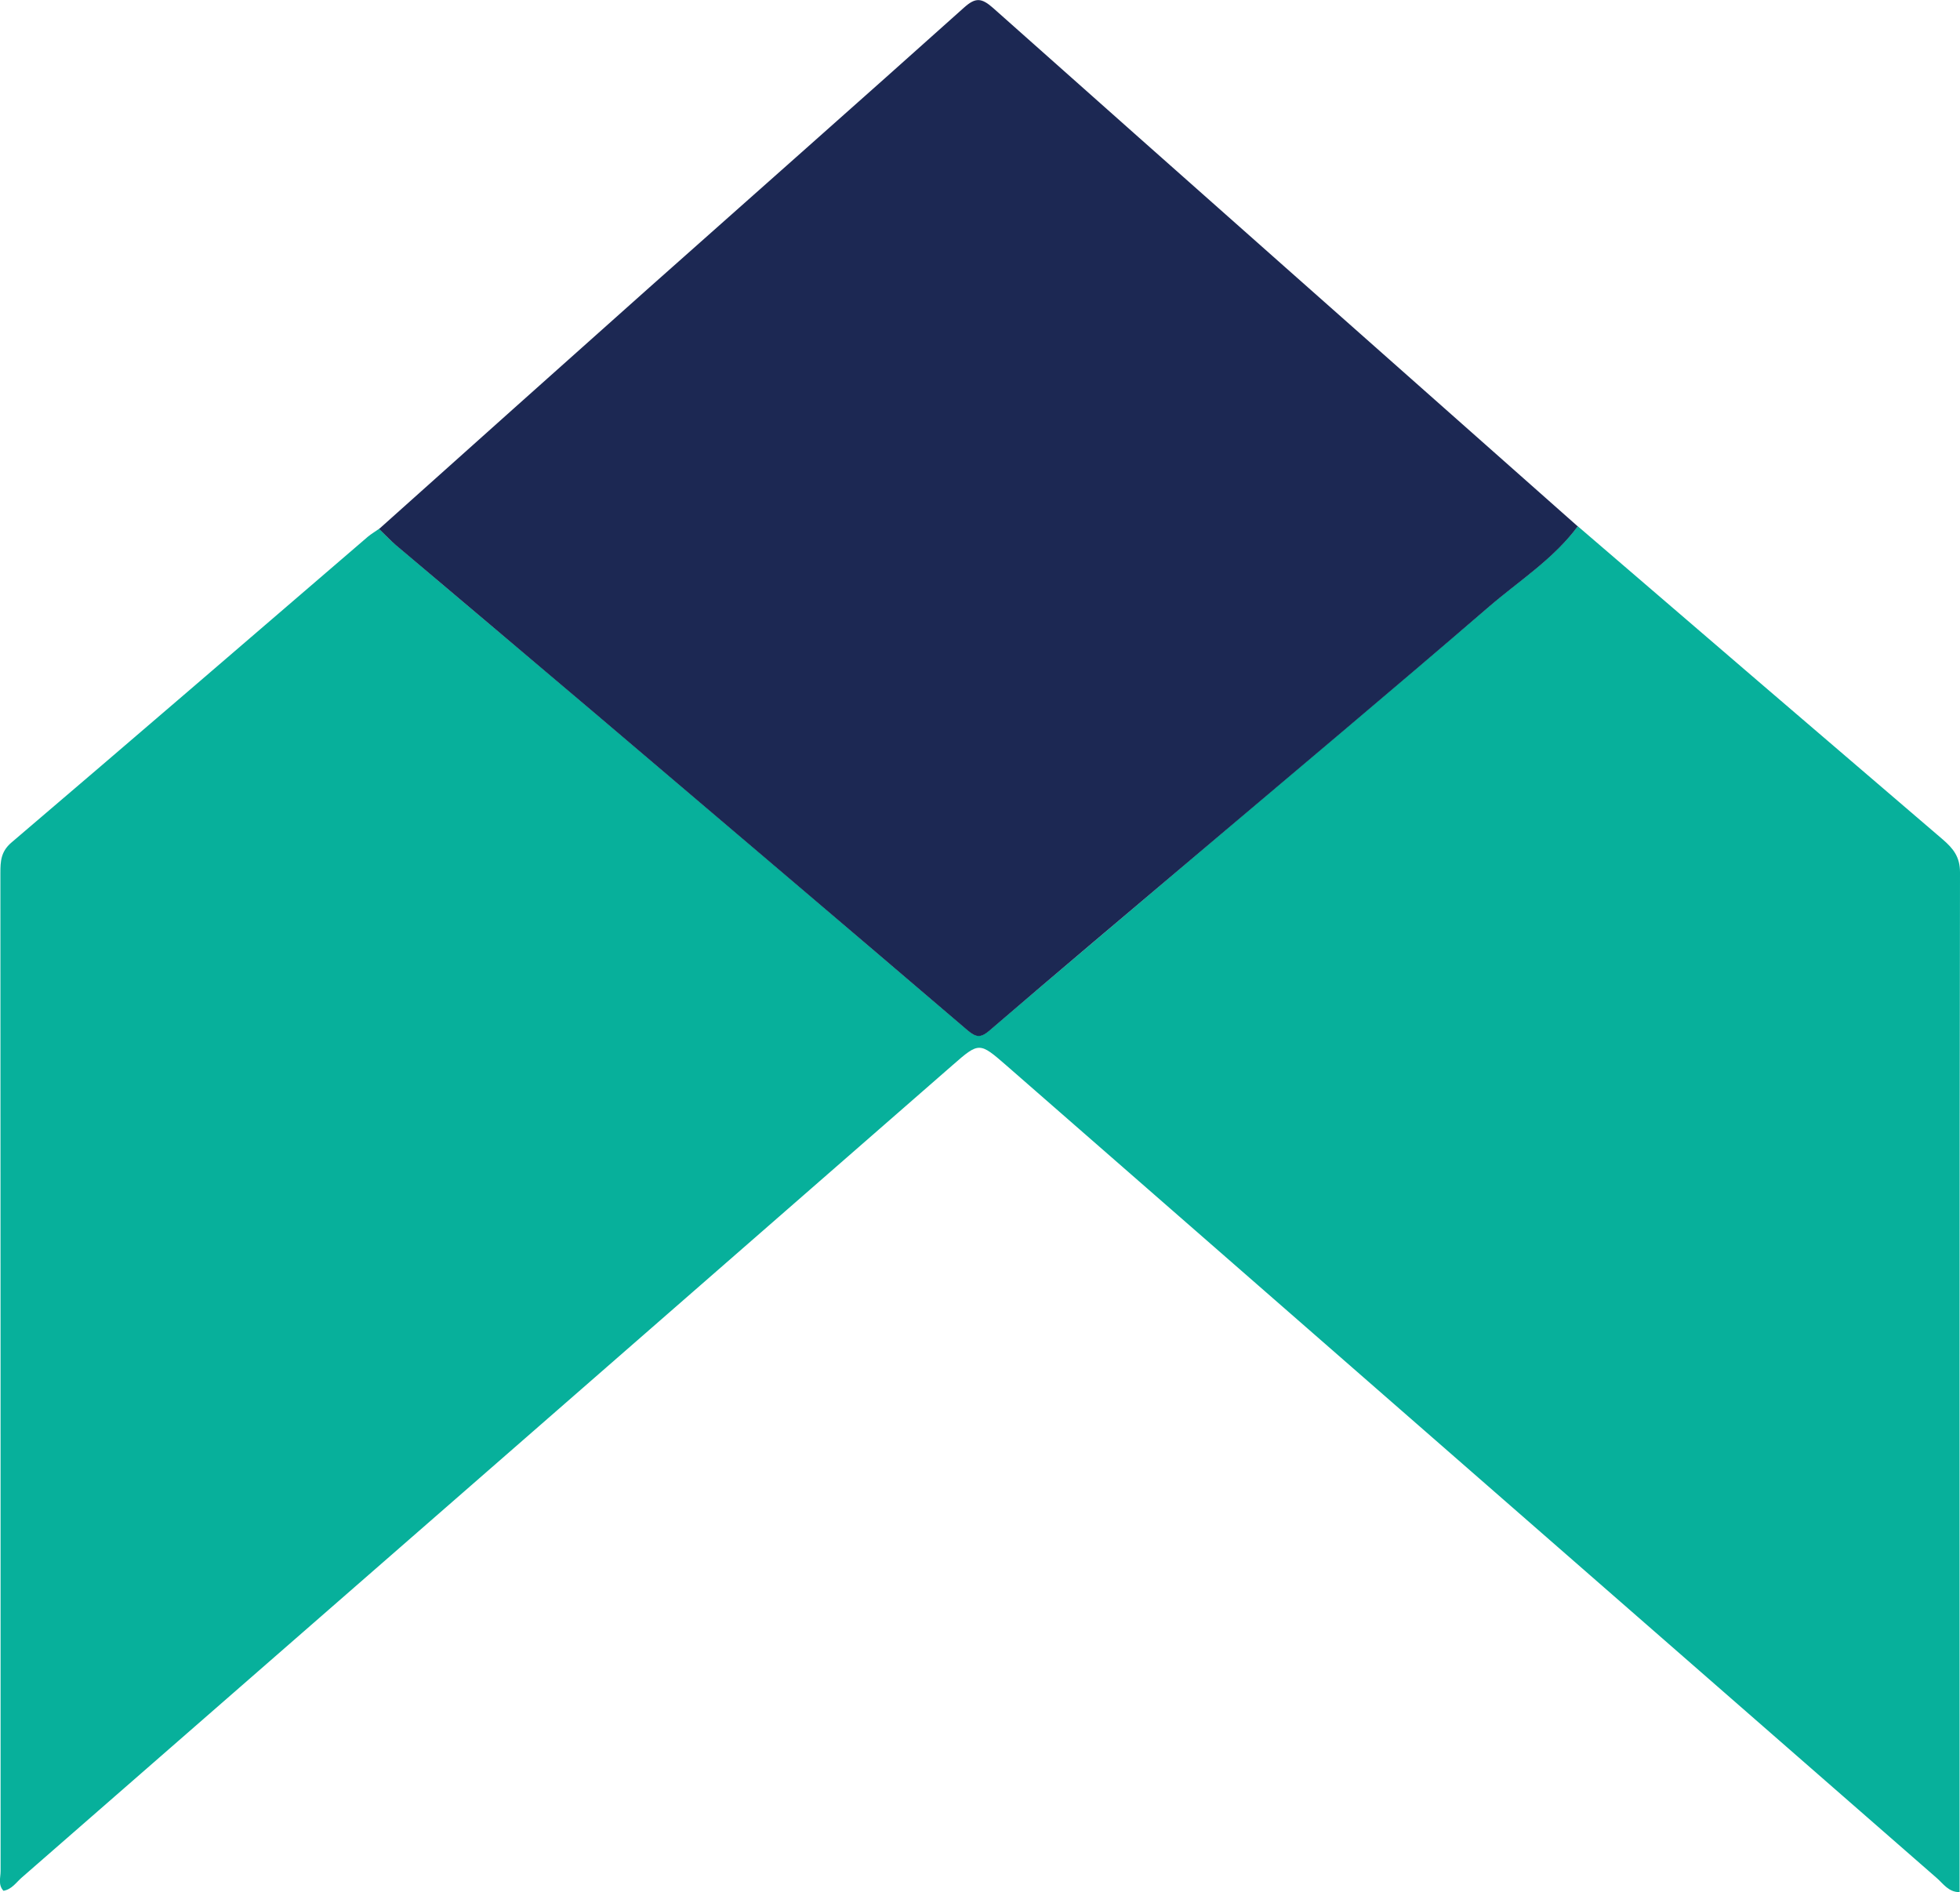
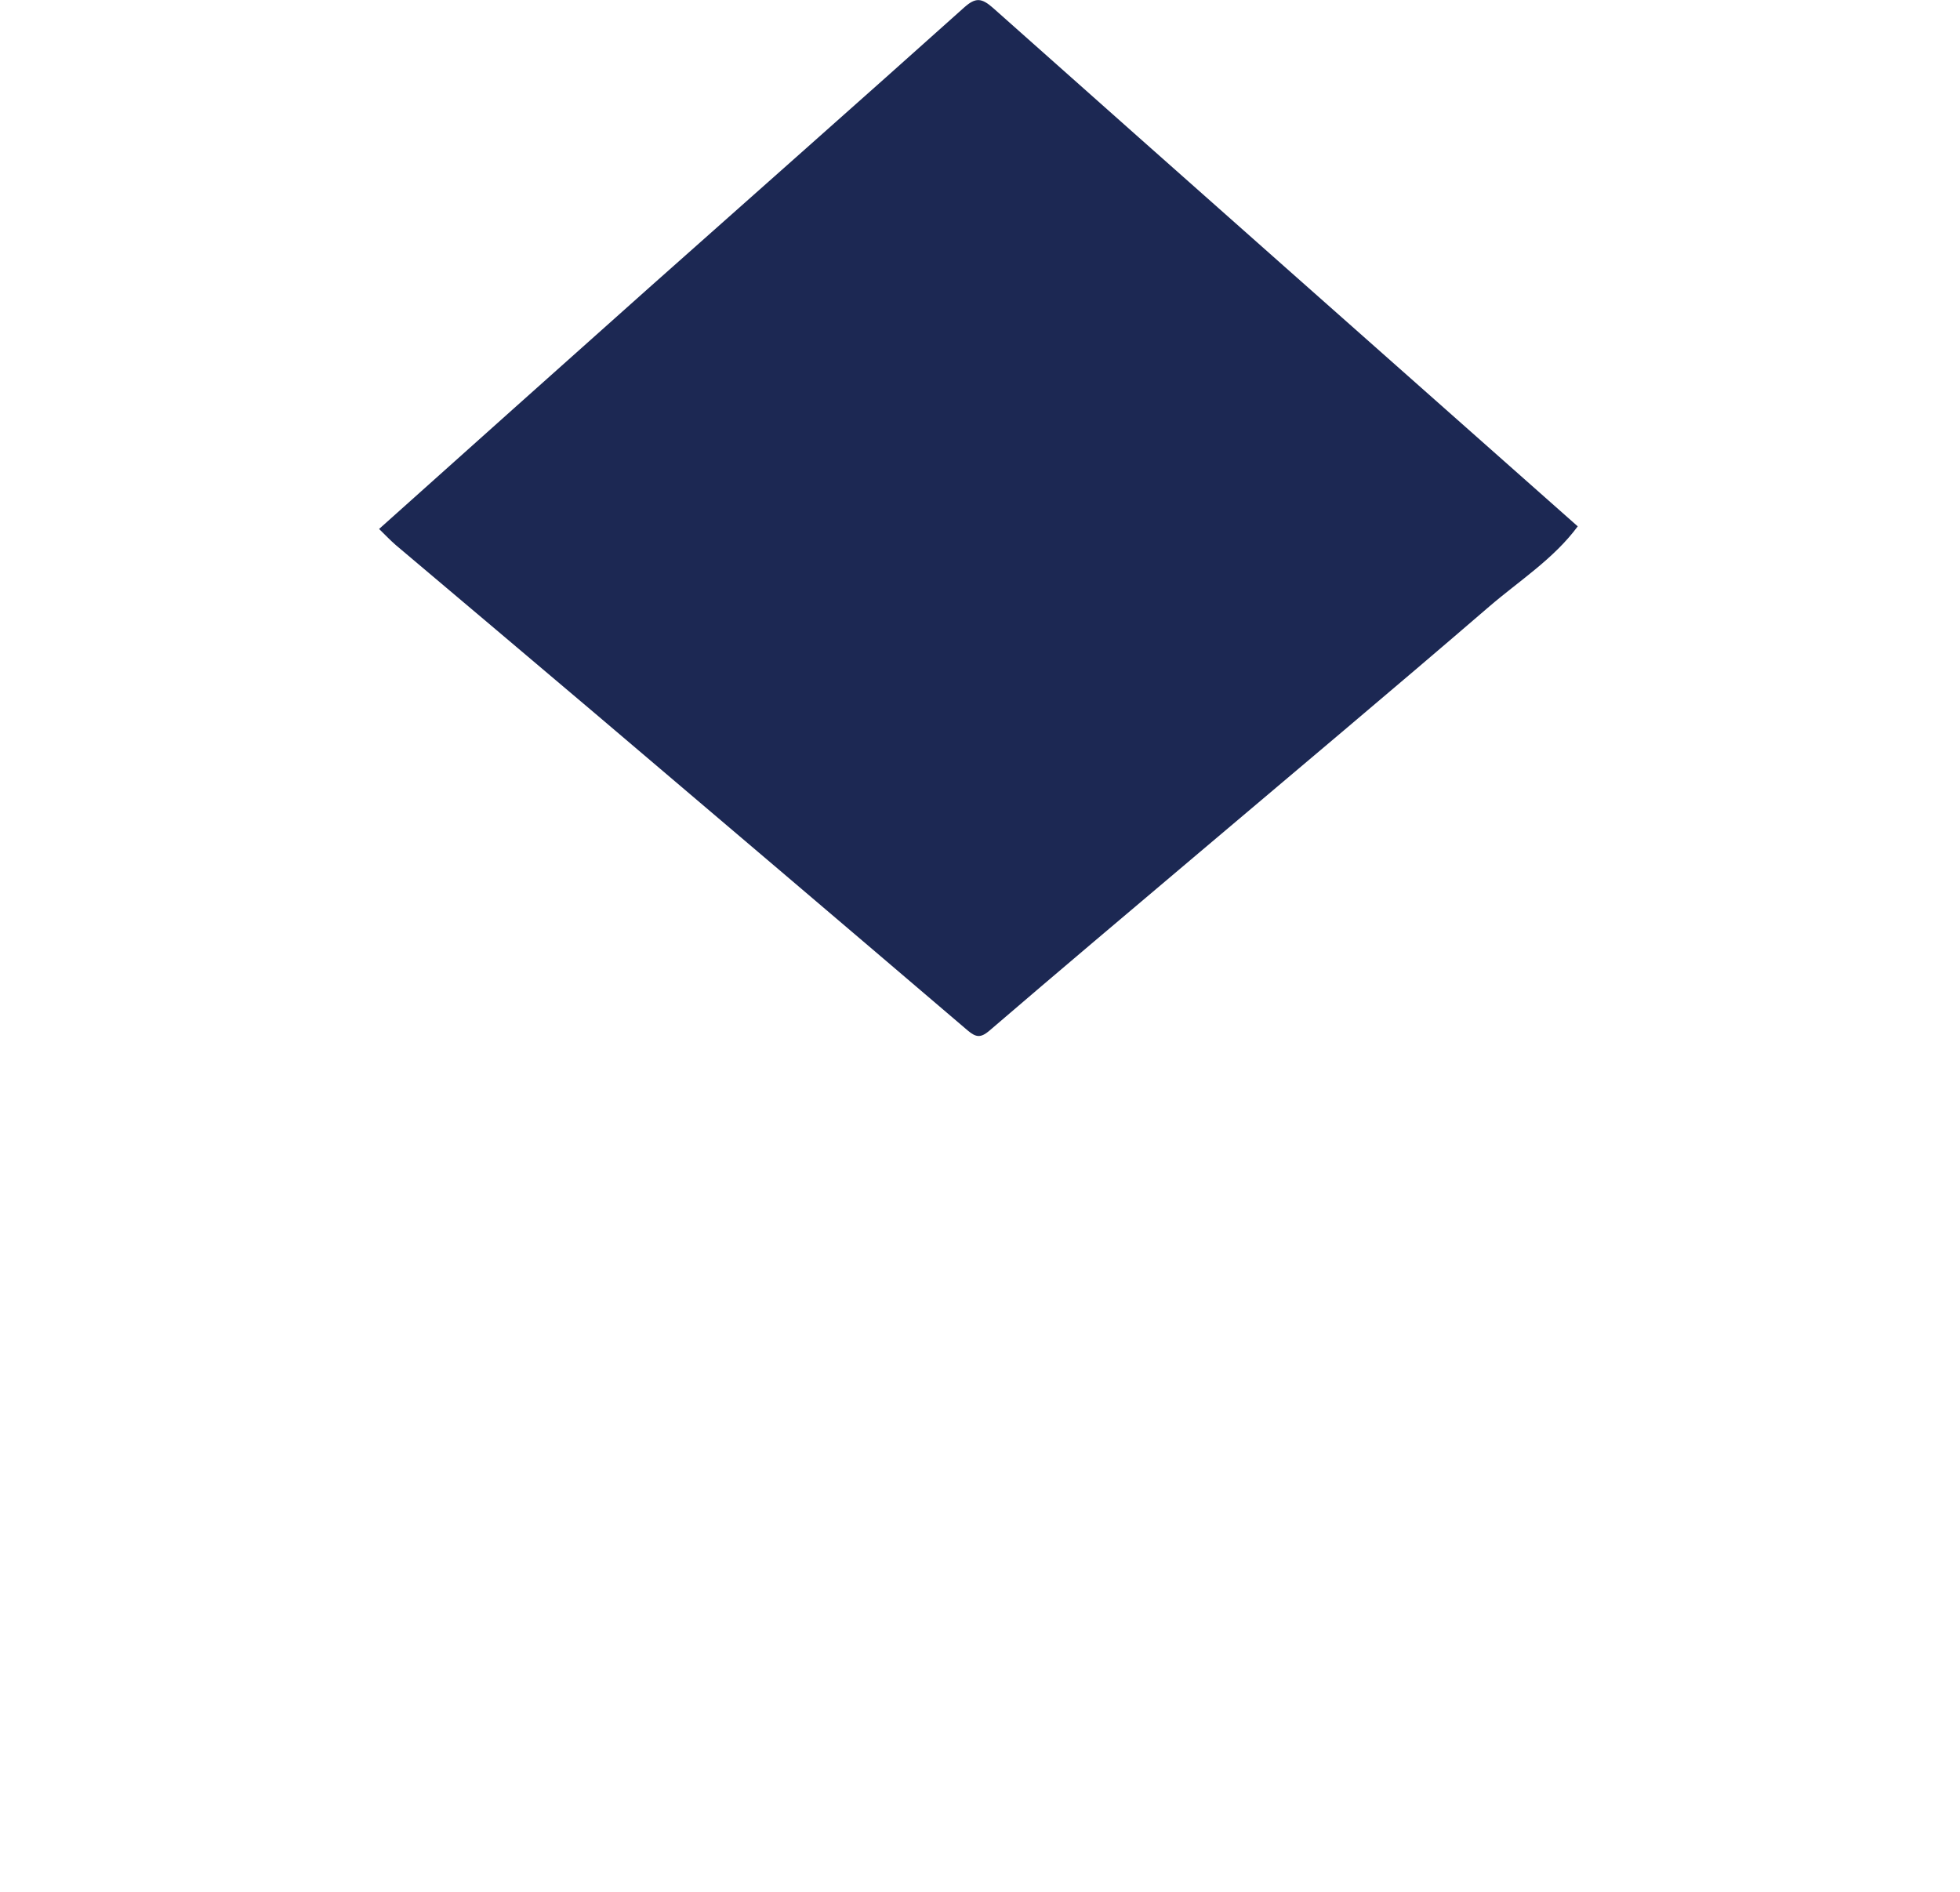
<svg xmlns="http://www.w3.org/2000/svg" id="Layer_2" viewBox="0 0 101.39 97.87">
  <defs>
    <style>.cls-1{fill:#07b09b;}.cls-1,.cls-2{stroke-width:0px;}.cls-2{fill:#1c2853;}</style>
  </defs>
  <g id="Layer_1-2">
-     <path class="cls-1" d="M81.62,27.22c6.29,5.41,12.59,10.82,18.89,16.21.53.46.88.89.88,1.69-.03,17.4-.02,34.81-.02,52.21,0,.16,0,.32,0,.54-.57,0-.84-.43-1.17-.72-16.05-14.01-32.09-28.03-48.14-42.04-1.39-1.21-1.41-1.22-2.78-.02-16.05,14.01-32.1,28.02-48.15,42.02-.29.25-.51.61-.95.69-.29-.31-.15-.68-.15-1.02,0-17.21,0-34.41-.01-51.62,0-.6.02-1.11.57-1.58,6.16-5.25,12.3-10.54,18.44-15.82.18-.15.39-.27.58-.41.28.28.55.57.86.83,3.43,2.91,6.88,5.8,10.31,8.71,6.44,5.46,12.87,10.93,19.29,16.41.41.35.66.38,1.1.01,3.6-3.08,7.23-6.13,10.84-9.2,5.01-4.25,10.05-8.47,15.03-12.75,1.56-1.34,3.33-2.46,4.58-4.15Z" />
-     <path class="cls-2" d="M81.62,27.22c-1.25,1.69-3.02,2.81-4.58,4.15-4.98,4.29-10.02,8.51-15.03,12.75-3.62,3.06-7.24,6.11-10.84,9.2-.44.37-.68.34-1.1-.01-6.42-5.48-12.86-10.95-19.29-16.41-3.43-2.91-6.88-5.81-10.31-8.71-.3-.26-.57-.55-.86-.83,4.66-4.17,9.32-8.34,13.99-12.5,5.42-4.82,10.86-9.62,16.26-14.46.61-.55.92-.51,1.52.02,10.06,8.95,20.15,17.87,30.23,26.8Z" />
+     <path class="cls-2" d="M81.62,27.22c-1.25,1.69-3.02,2.81-4.58,4.15-4.98,4.29-10.02,8.51-15.03,12.75-3.62,3.06-7.24,6.11-10.84,9.2-.44.37-.68.34-1.1-.01-6.42-5.48-12.86-10.95-19.29-16.41-3.43-2.91-6.88-5.81-10.31-8.71-.3-.26-.57-.55-.86-.83,4.66-4.17,9.32-8.34,13.99-12.5,5.42-4.82,10.86-9.62,16.26-14.46.61-.55.92-.51,1.52.02,10.06,8.95,20.15,17.87,30.23,26.8" />
  </g>
</svg>